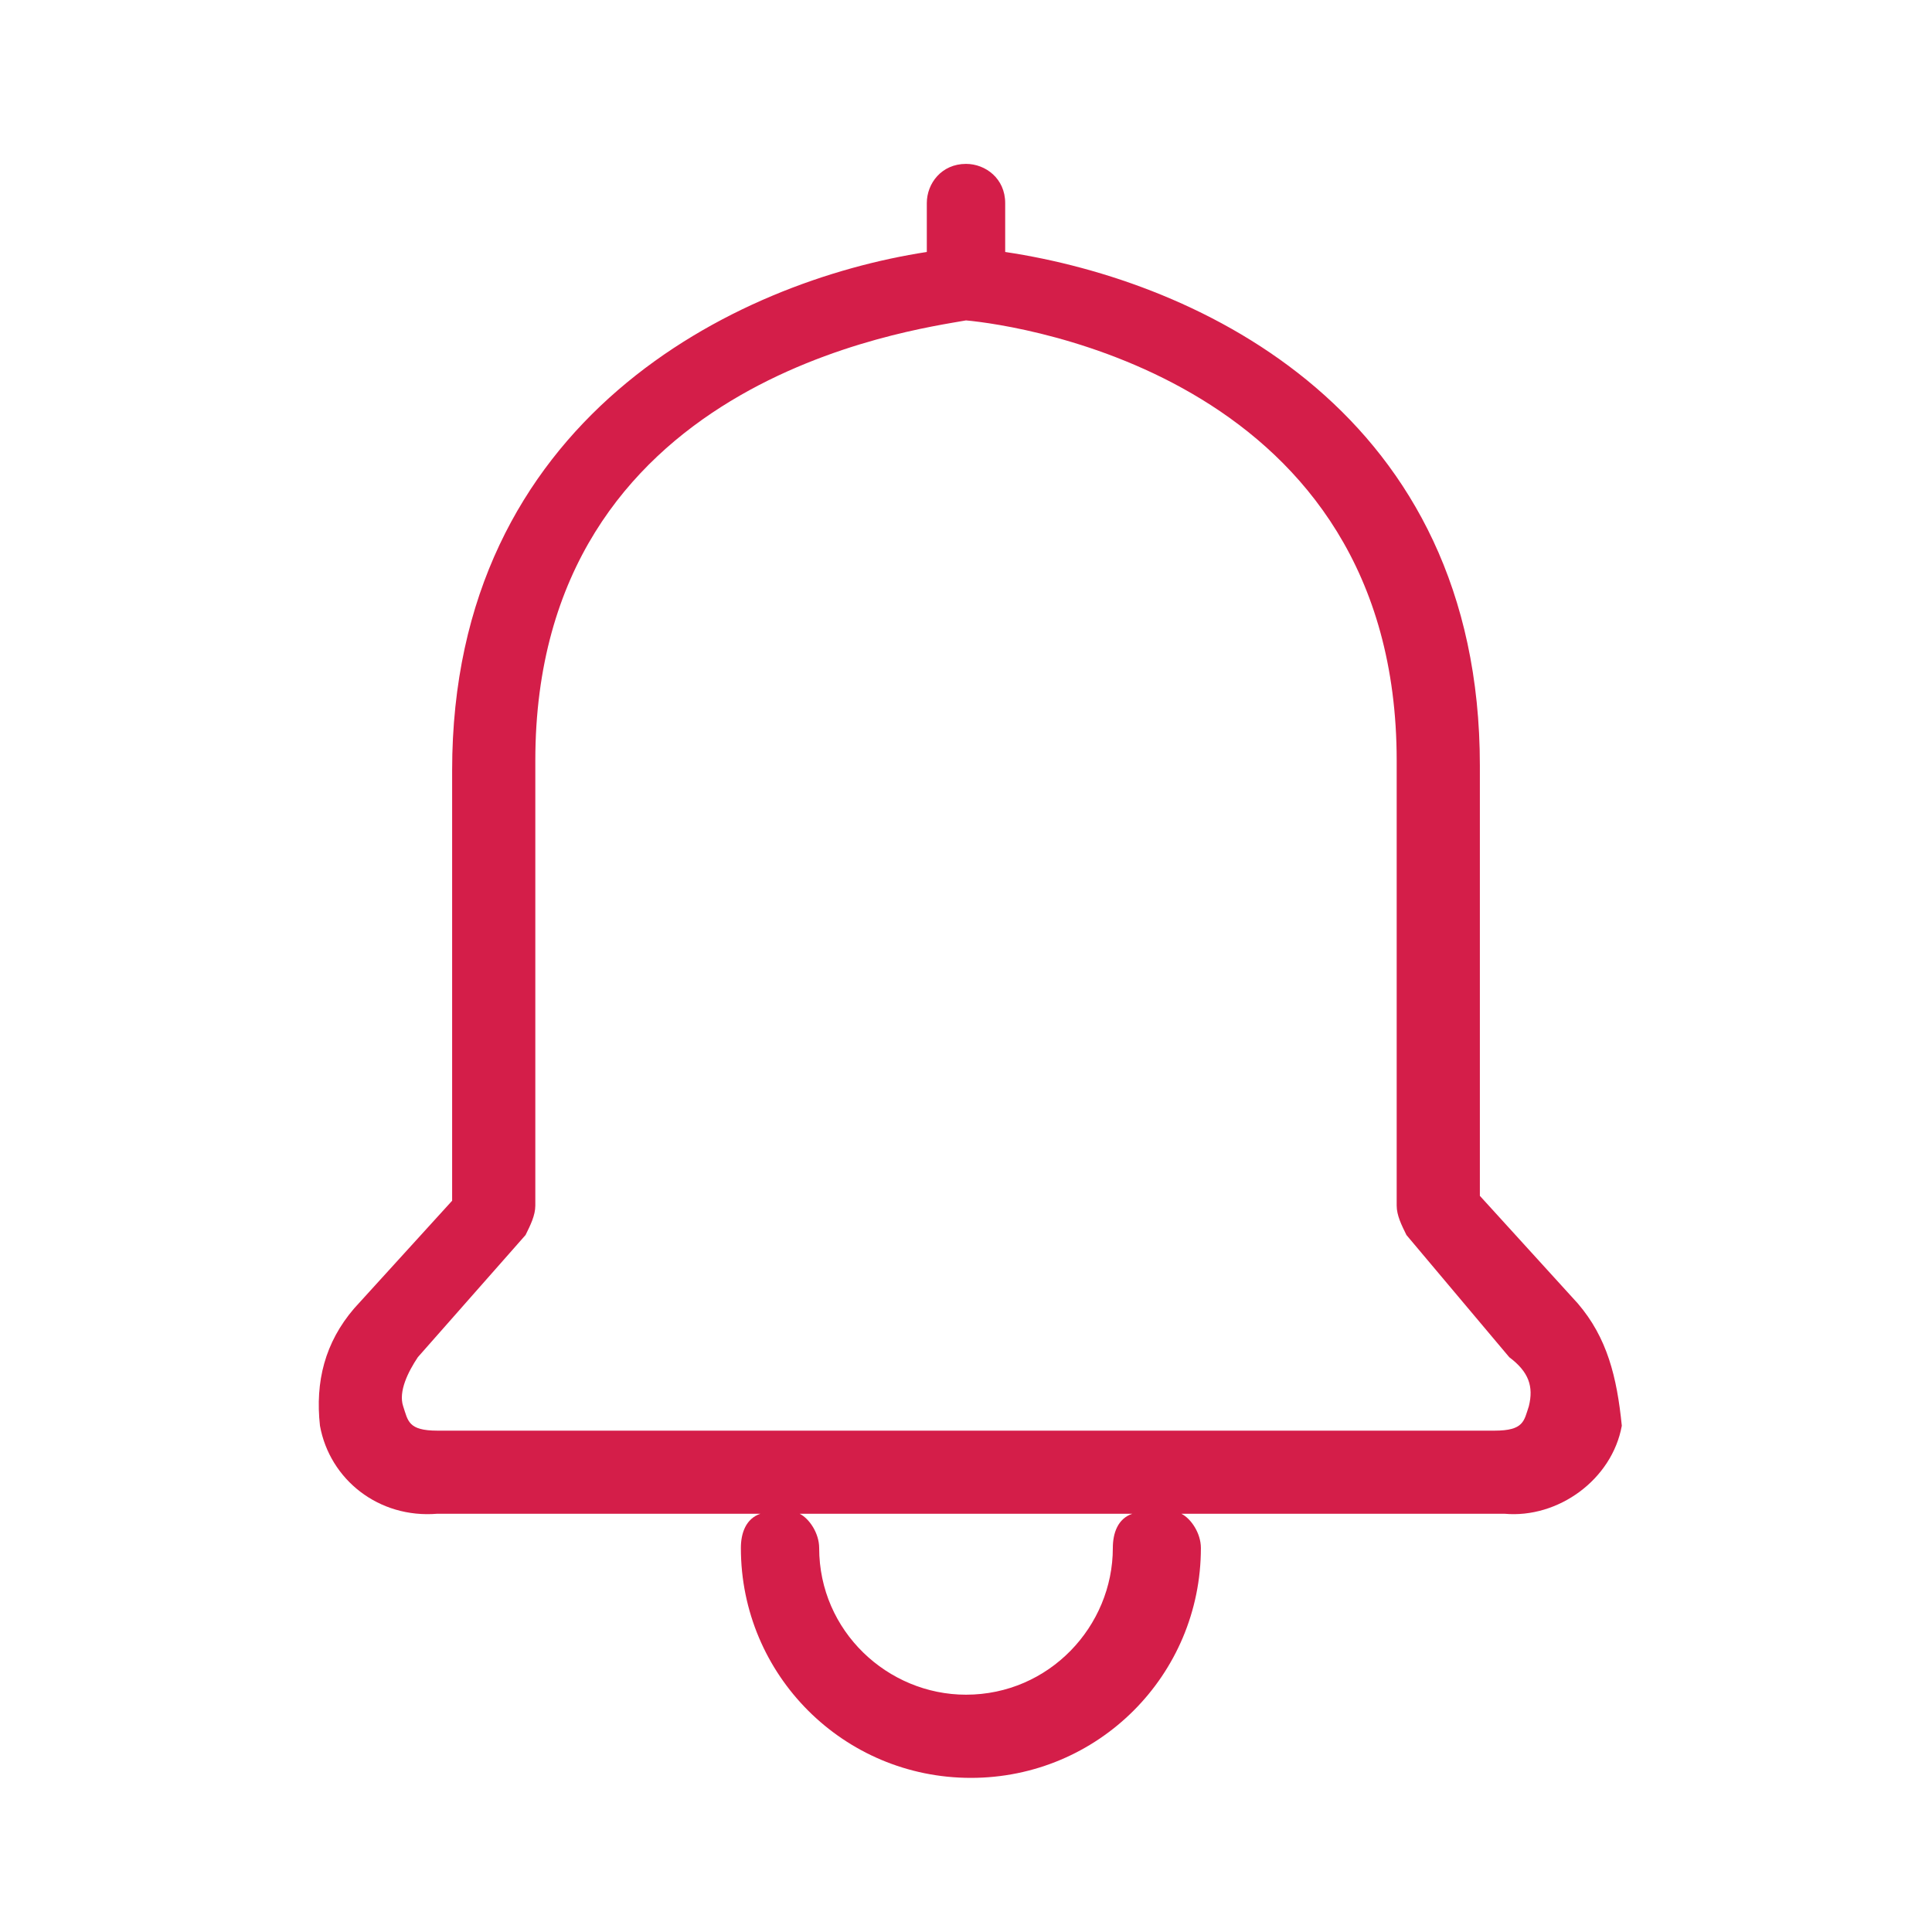
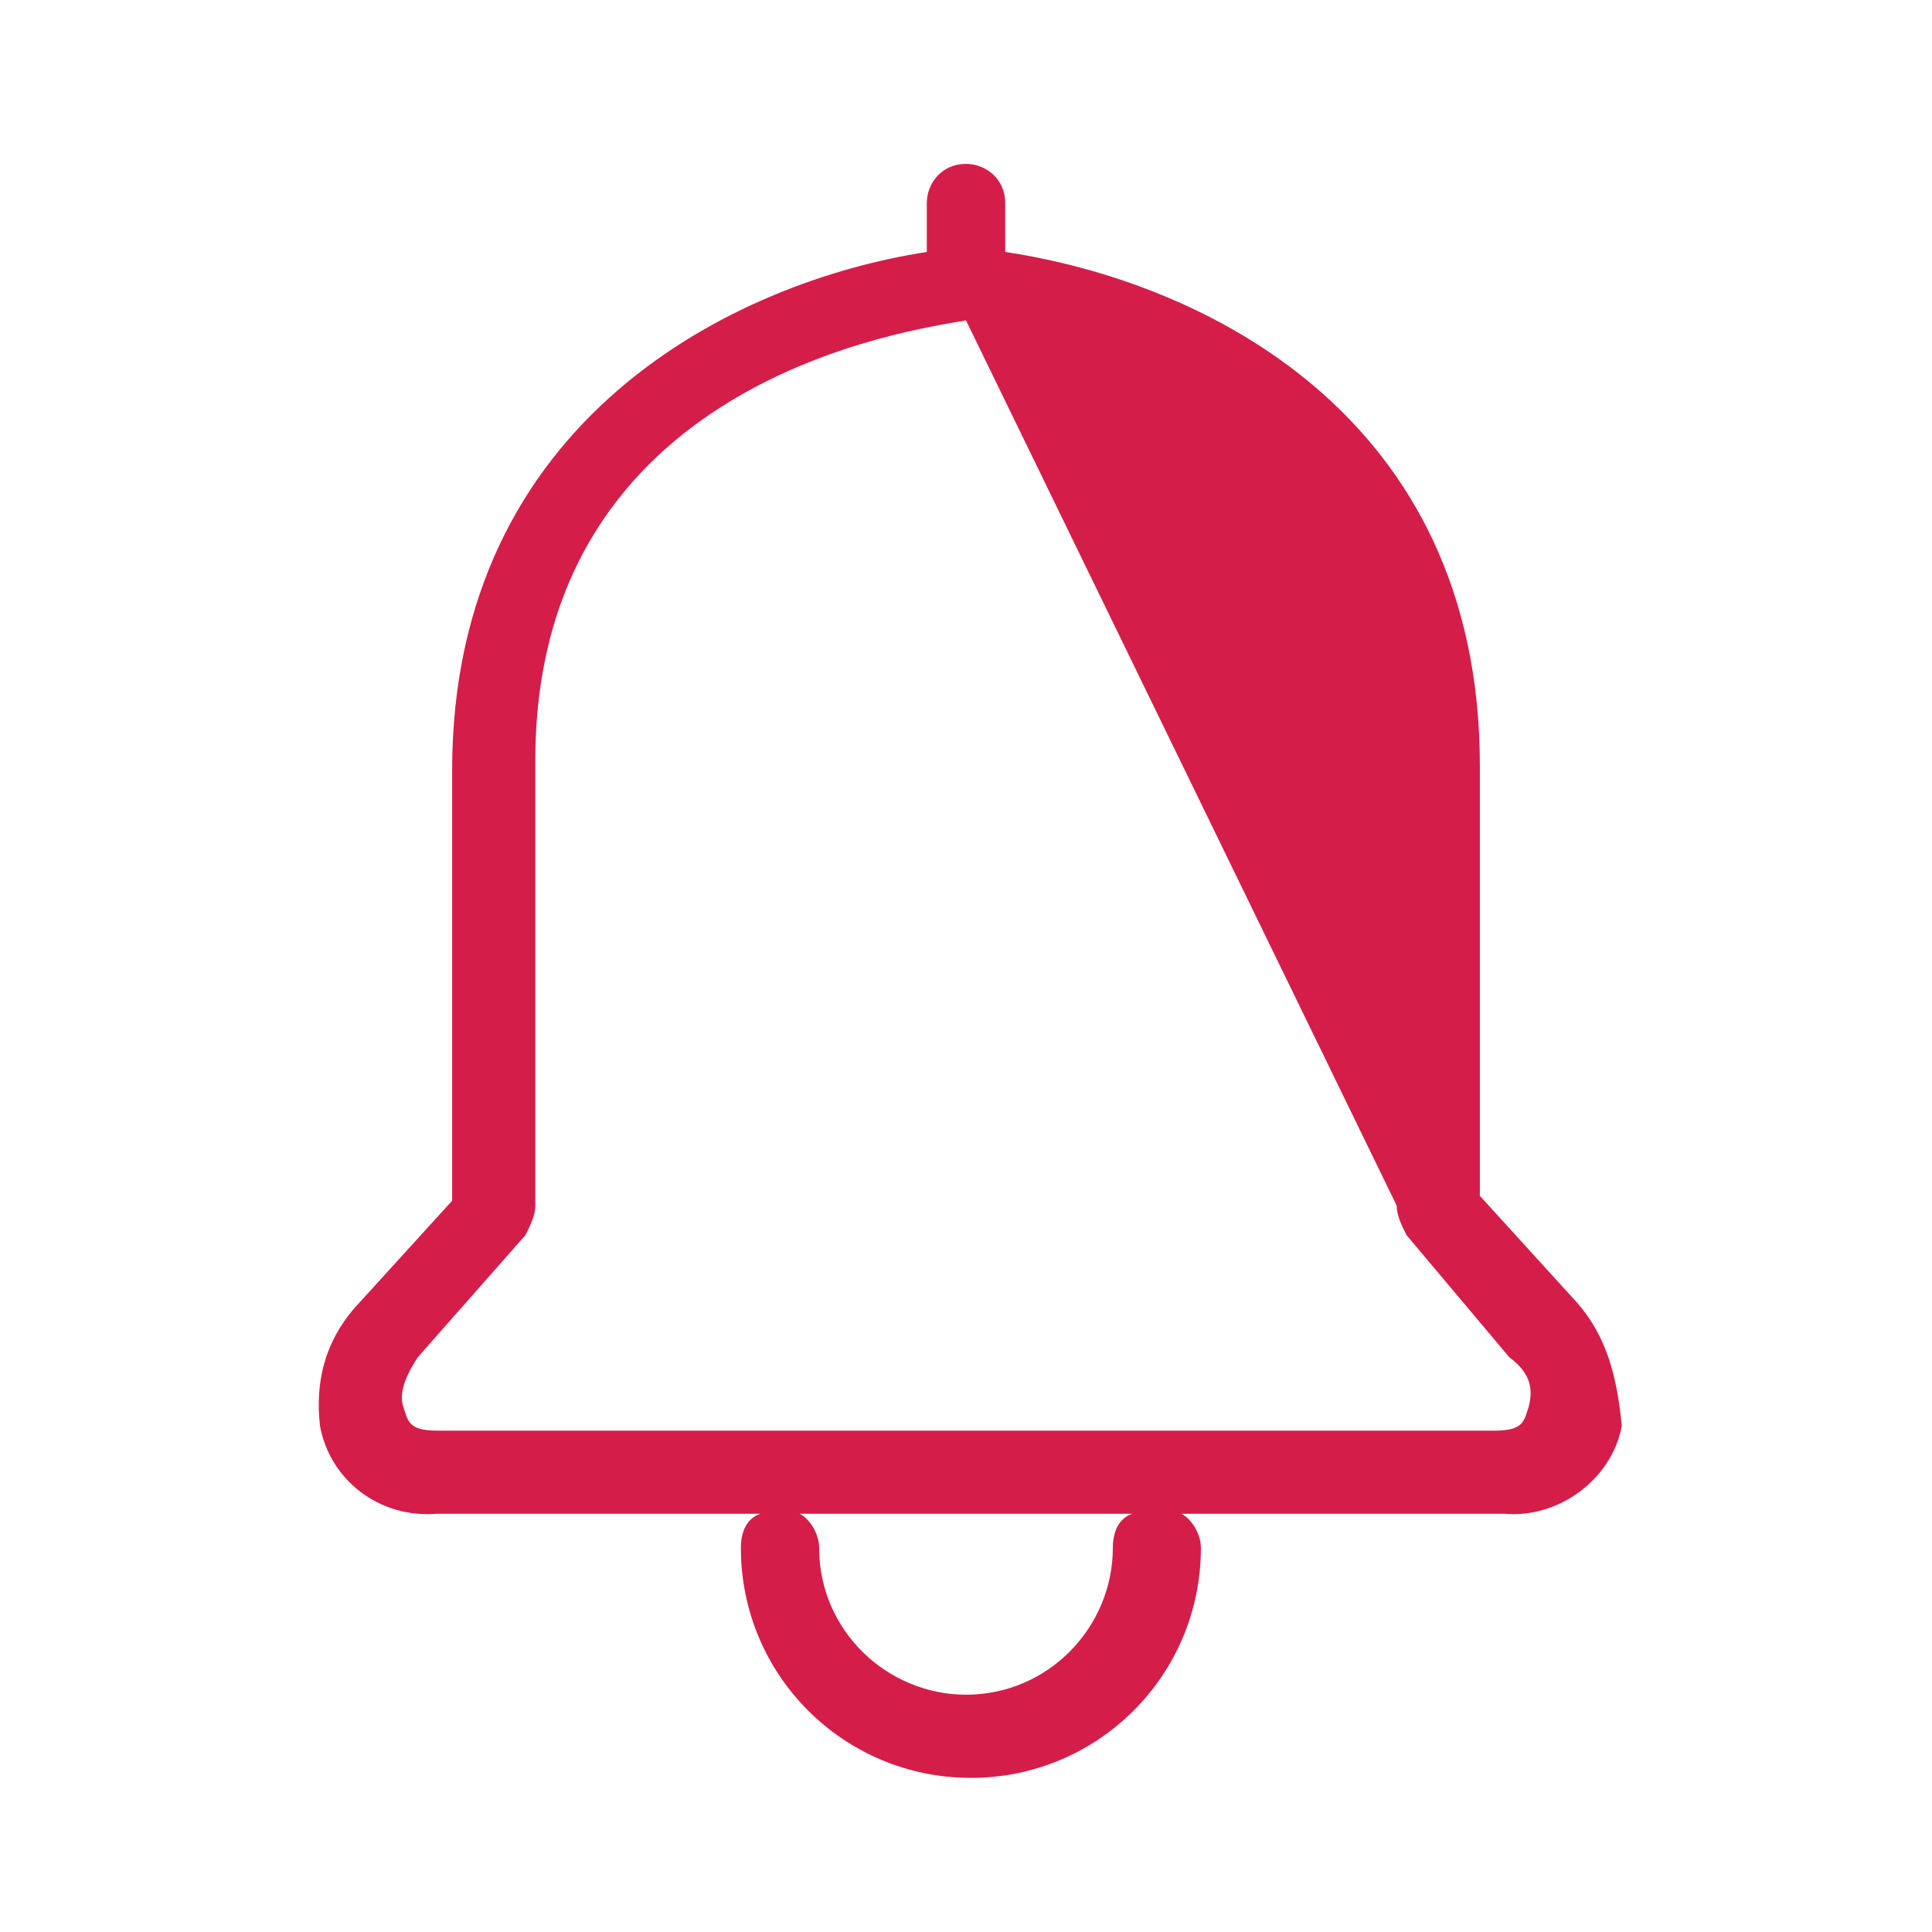
<svg xmlns="http://www.w3.org/2000/svg" width="70px" height="70px" viewBox="0 0 70 88" version="1.1">
  <g id="surface1">
-     <path style=" stroke:none;fill-rule:nonzero;fill:rgb(83.137%,11.765%,28.627%);fill-opacity:1;" d="M 62.867 59.371 L 58.406 54.469 L 58.406 34.867 C 58.406 18.828 45.699 12.812 36.785 11.477 L 36.785 9.25 C 36.785 8.133 35.891 7.465 35 7.465 C 33.887 7.465 33.215 8.355 33.215 9.25 L 33.215 11.477 C 24.523 12.812 11.594 19.051 11.594 35.09 L 11.594 54.691 L 7.133 59.594 C 5.797 61.152 5.352 62.934 5.574 64.941 C 6.02 67.391 8.25 69.172 10.922 68.949 L 25.637 68.949 C 24.969 69.172 24.746 69.84 24.746 70.508 C 24.746 76.301 29.426 80.98 35.223 80.98 C 41.02 80.98 45.699 76.301 45.699 70.508 C 45.699 69.84 45.254 69.172 44.809 68.949 L 59.523 68.949 C 61.973 69.172 64.426 67.391 64.871 64.941 C 64.648 62.711 64.203 60.93 62.867 59.371 Z M 41.688 70.508 C 41.688 74.074 38.789 77.191 35 77.191 C 31.434 77.191 28.312 74.297 28.312 70.508 C 28.312 69.84 27.867 69.172 27.422 68.949 L 42.578 68.949 C 41.91 69.172 41.688 69.84 41.688 70.508 Z M 60.637 64.051 C 60.414 64.719 60.414 65.164 59.078 65.164 L 10.922 65.164 C 9.586 65.164 9.586 64.719 9.363 64.051 C 9.141 63.379 9.586 62.488 10.031 61.82 L 14.938 56.254 C 15.16 55.805 15.383 55.359 15.383 54.914 L 15.383 34.645 C 15.383 17.27 32.547 15.039 35 14.594 C 37.453 14.816 54.617 17.27 54.617 34.645 L 54.617 54.914 C 54.617 55.359 54.84 55.805 55.062 56.254 L 59.746 61.82 C 60.637 62.488 60.859 63.156 60.637 64.051 Z M 60.637 64.051 " />
+     <path style=" stroke:none;fill-rule:nonzero;fill:rgb(83.137%,11.765%,28.627%);fill-opacity:1;" d="M 62.867 59.371 L 58.406 54.469 L 58.406 34.867 C 58.406 18.828 45.699 12.812 36.785 11.477 L 36.785 9.25 C 36.785 8.133 35.891 7.465 35 7.465 C 33.887 7.465 33.215 8.355 33.215 9.25 L 33.215 11.477 C 24.523 12.812 11.594 19.051 11.594 35.09 L 11.594 54.691 L 7.133 59.594 C 5.797 61.152 5.352 62.934 5.574 64.941 C 6.02 67.391 8.25 69.172 10.922 68.949 L 25.637 68.949 C 24.969 69.172 24.746 69.84 24.746 70.508 C 24.746 76.301 29.426 80.98 35.223 80.98 C 41.02 80.98 45.699 76.301 45.699 70.508 C 45.699 69.84 45.254 69.172 44.809 68.949 L 59.523 68.949 C 61.973 69.172 64.426 67.391 64.871 64.941 C 64.648 62.711 64.203 60.93 62.867 59.371 Z M 41.688 70.508 C 41.688 74.074 38.789 77.191 35 77.191 C 31.434 77.191 28.312 74.297 28.312 70.508 C 28.312 69.84 27.867 69.172 27.422 68.949 L 42.578 68.949 C 41.91 69.172 41.688 69.84 41.688 70.508 Z M 60.637 64.051 C 60.414 64.719 60.414 65.164 59.078 65.164 L 10.922 65.164 C 9.586 65.164 9.586 64.719 9.363 64.051 C 9.141 63.379 9.586 62.488 10.031 61.82 L 14.938 56.254 C 15.16 55.805 15.383 55.359 15.383 54.914 L 15.383 34.645 C 15.383 17.27 32.547 15.039 35 14.594 L 54.617 54.914 C 54.617 55.359 54.84 55.805 55.062 56.254 L 59.746 61.82 C 60.637 62.488 60.859 63.156 60.637 64.051 Z M 60.637 64.051 " />
  </g>
</svg>